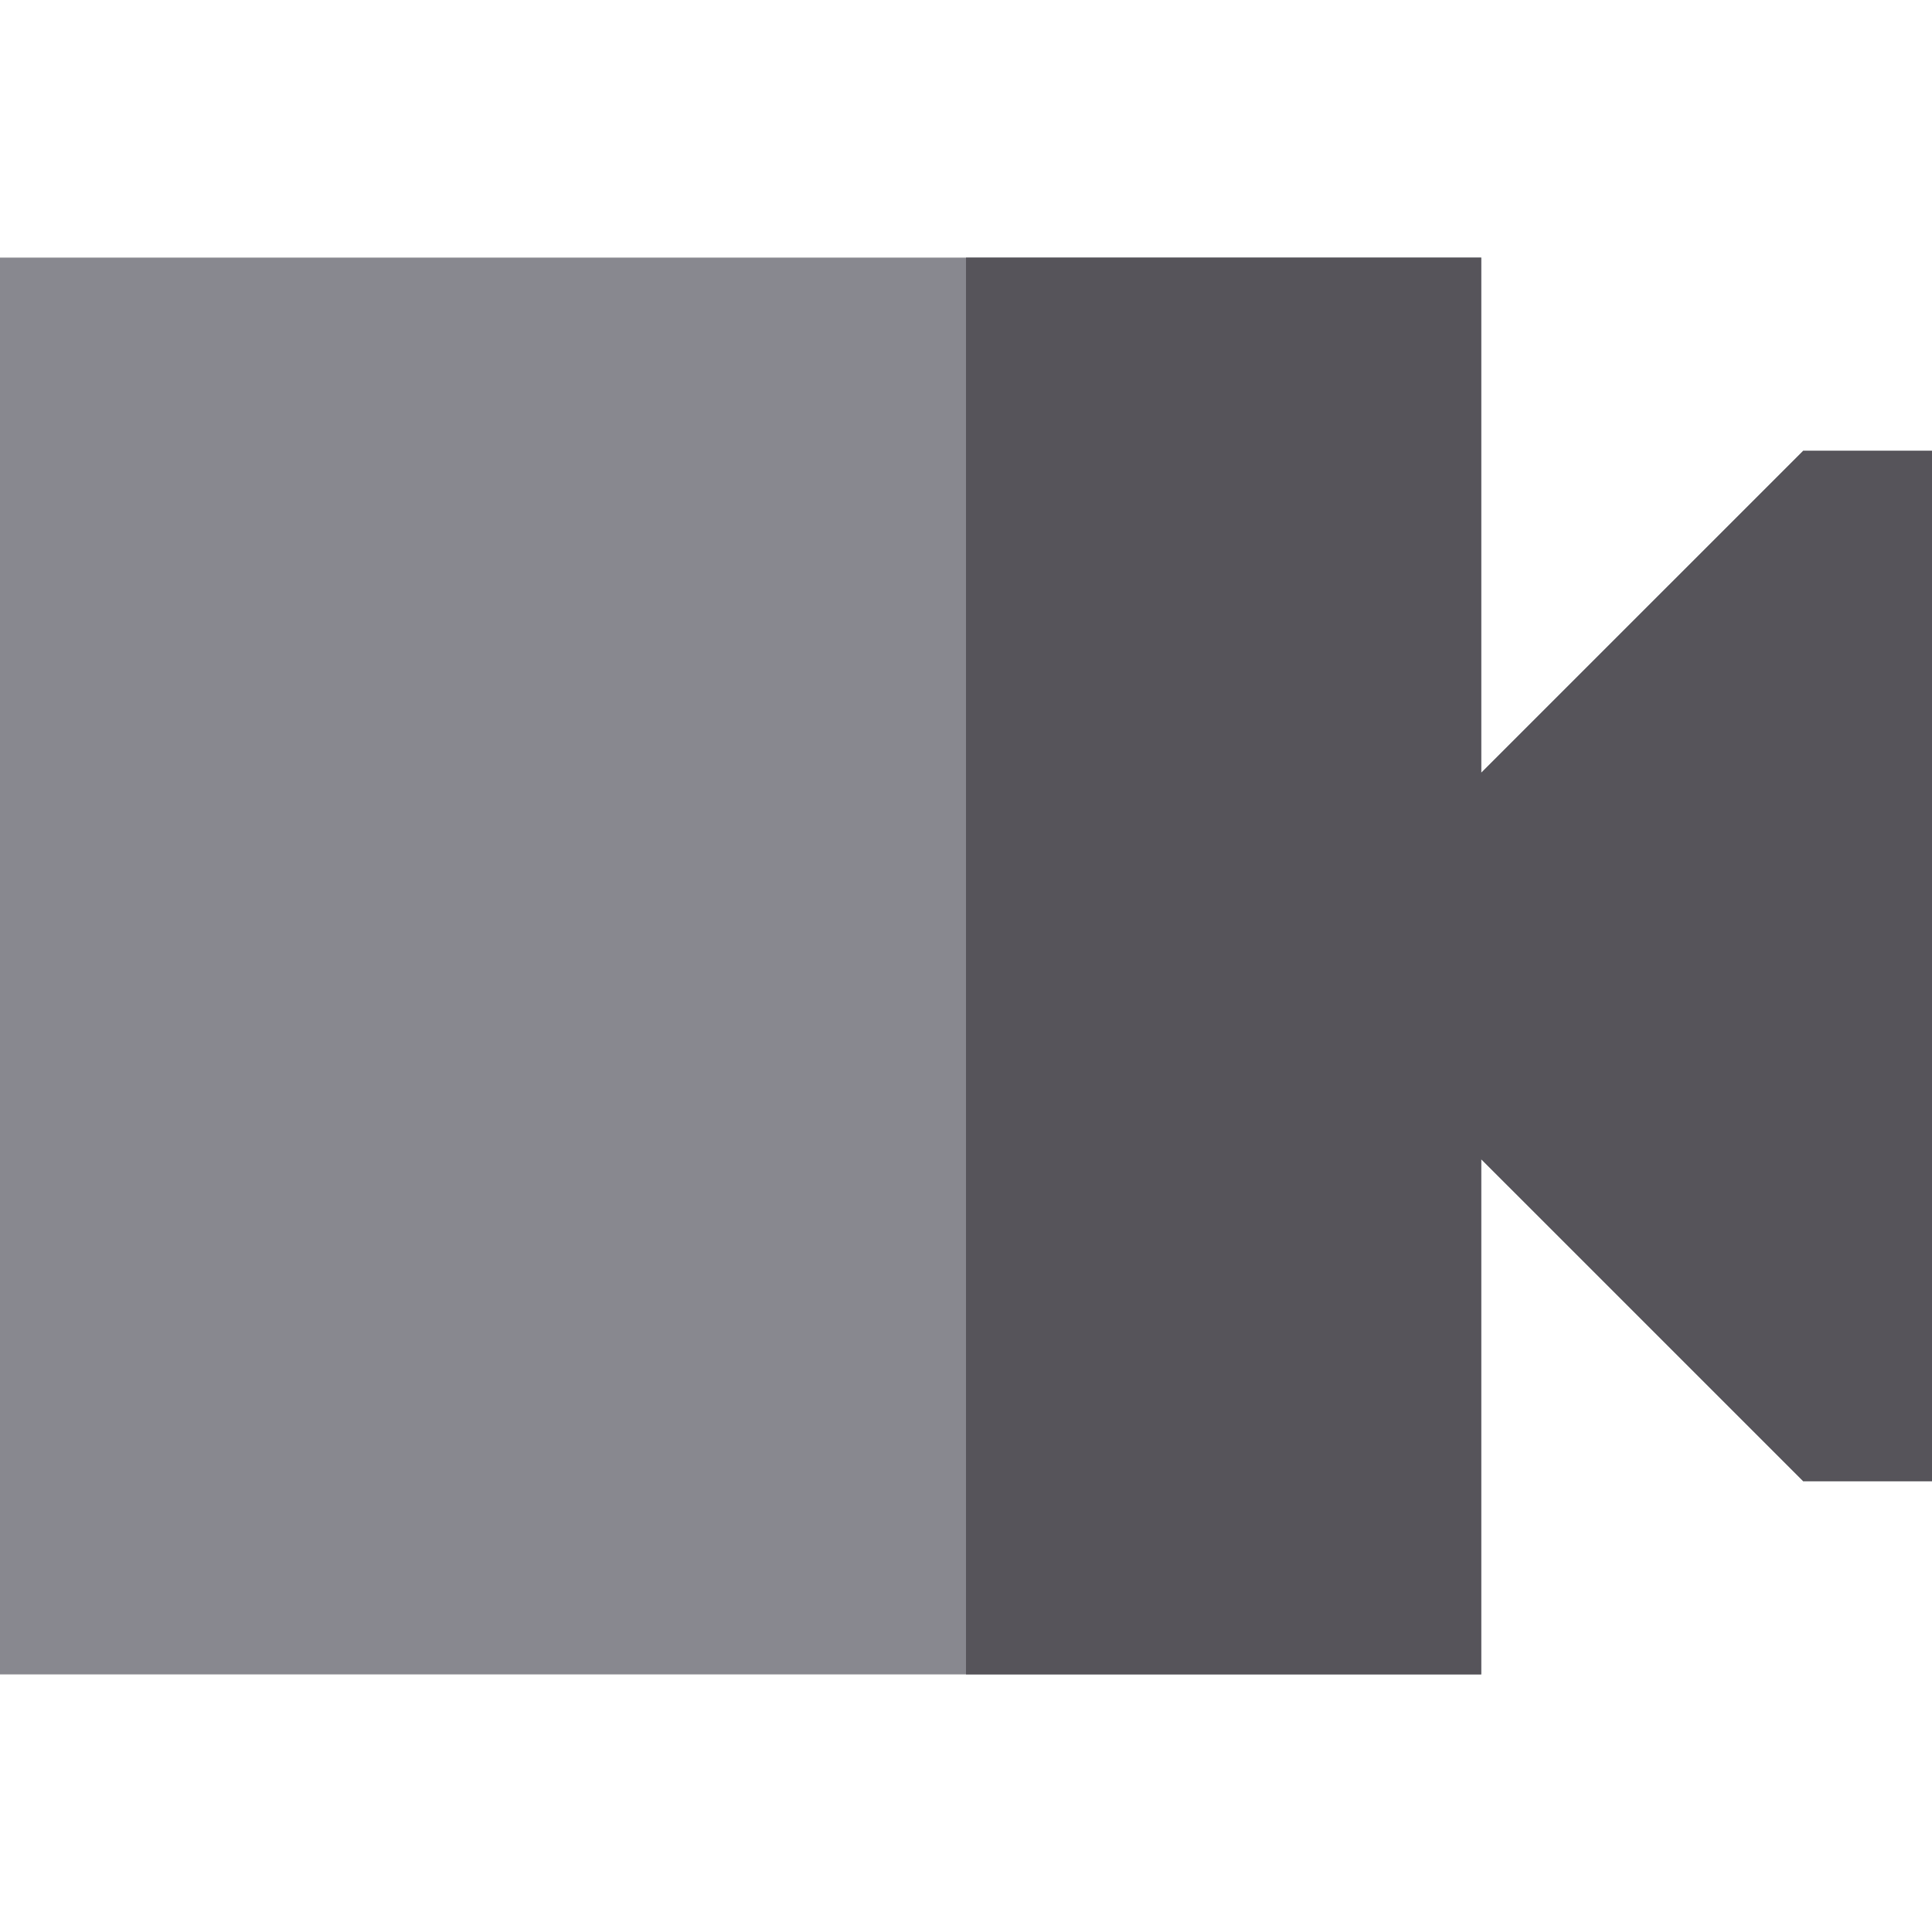
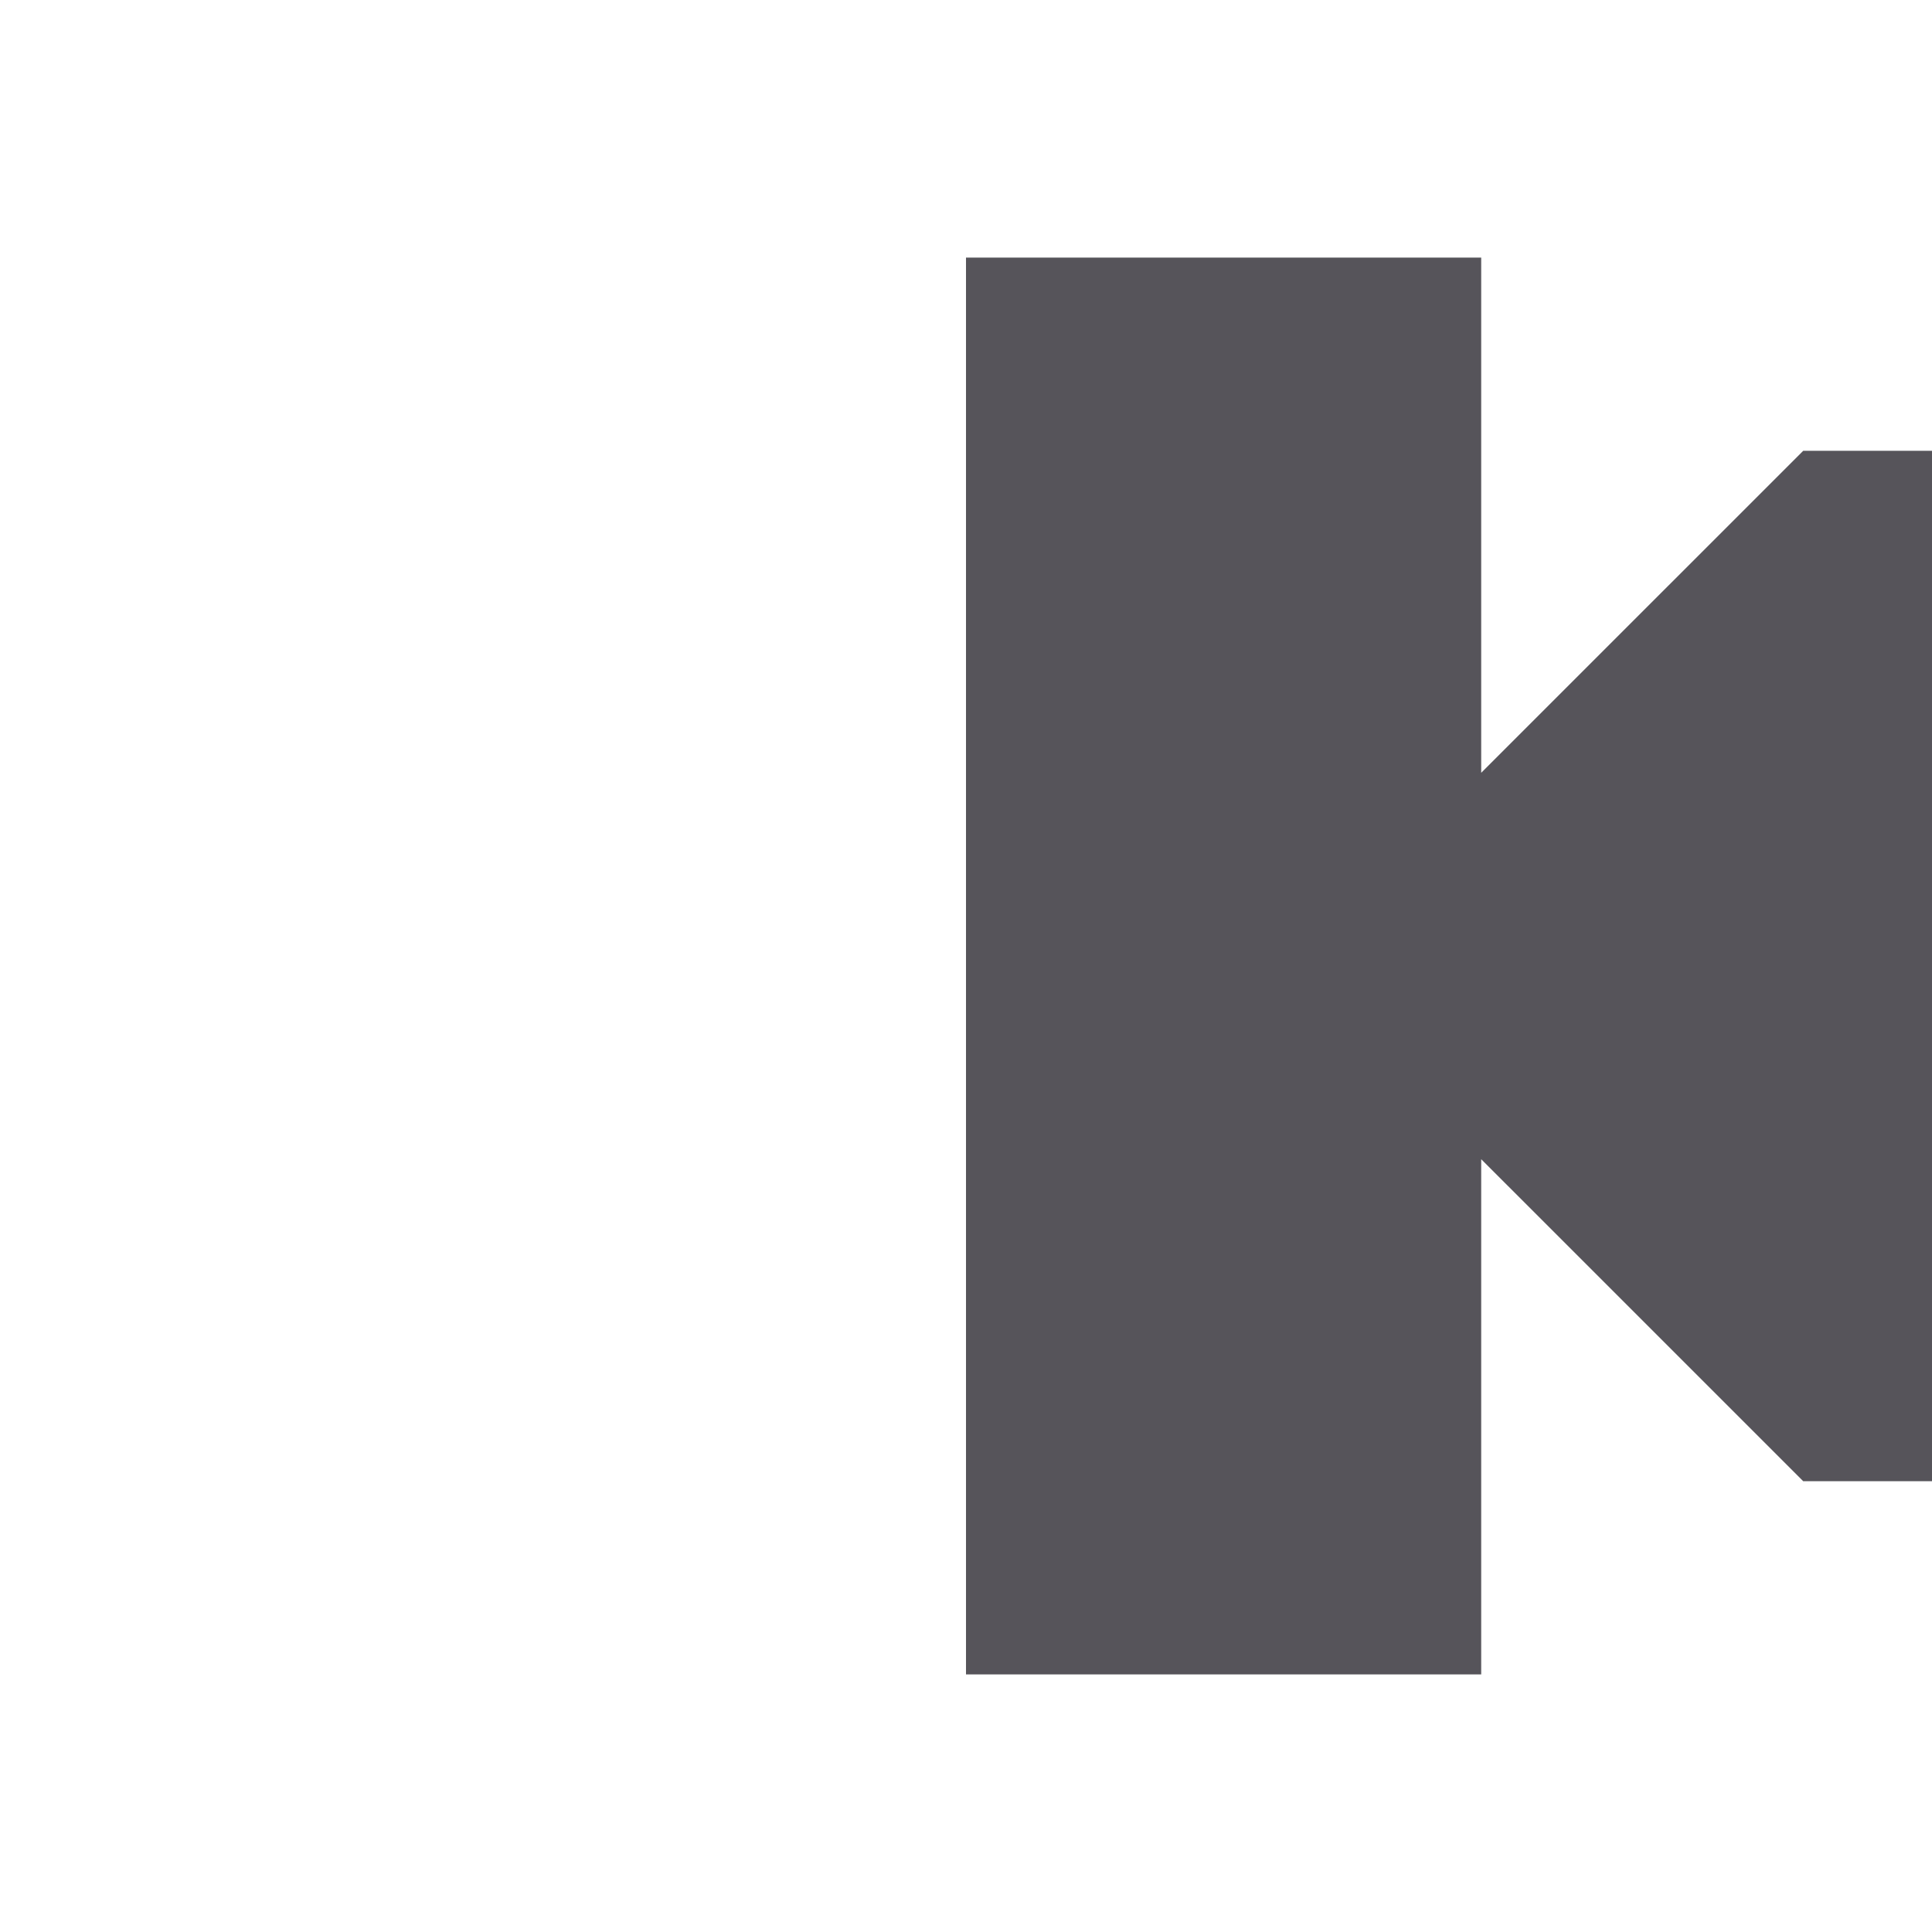
<svg xmlns="http://www.w3.org/2000/svg" height="800px" width="800px" version="1.1" id="Layer_1" viewBox="0 0 512 512" xml:space="preserve">
-   <polygon style="fill:#88888F;" points="477.867,119.467 392.533,204.8 392.533,68.267 0,68.267 0,443.733 392.533,443.733   392.533,307.2 477.867,392.533 512,392.533 512,119.467 " />
  <polygon style="fill:#56545A;" points="477.867,119.467 392.533,204.8 392.533,68.267 256,68.267 256,443.733 392.533,443.733   392.533,307.2 477.867,392.533 512,392.533 512,119.467 " />
</svg>